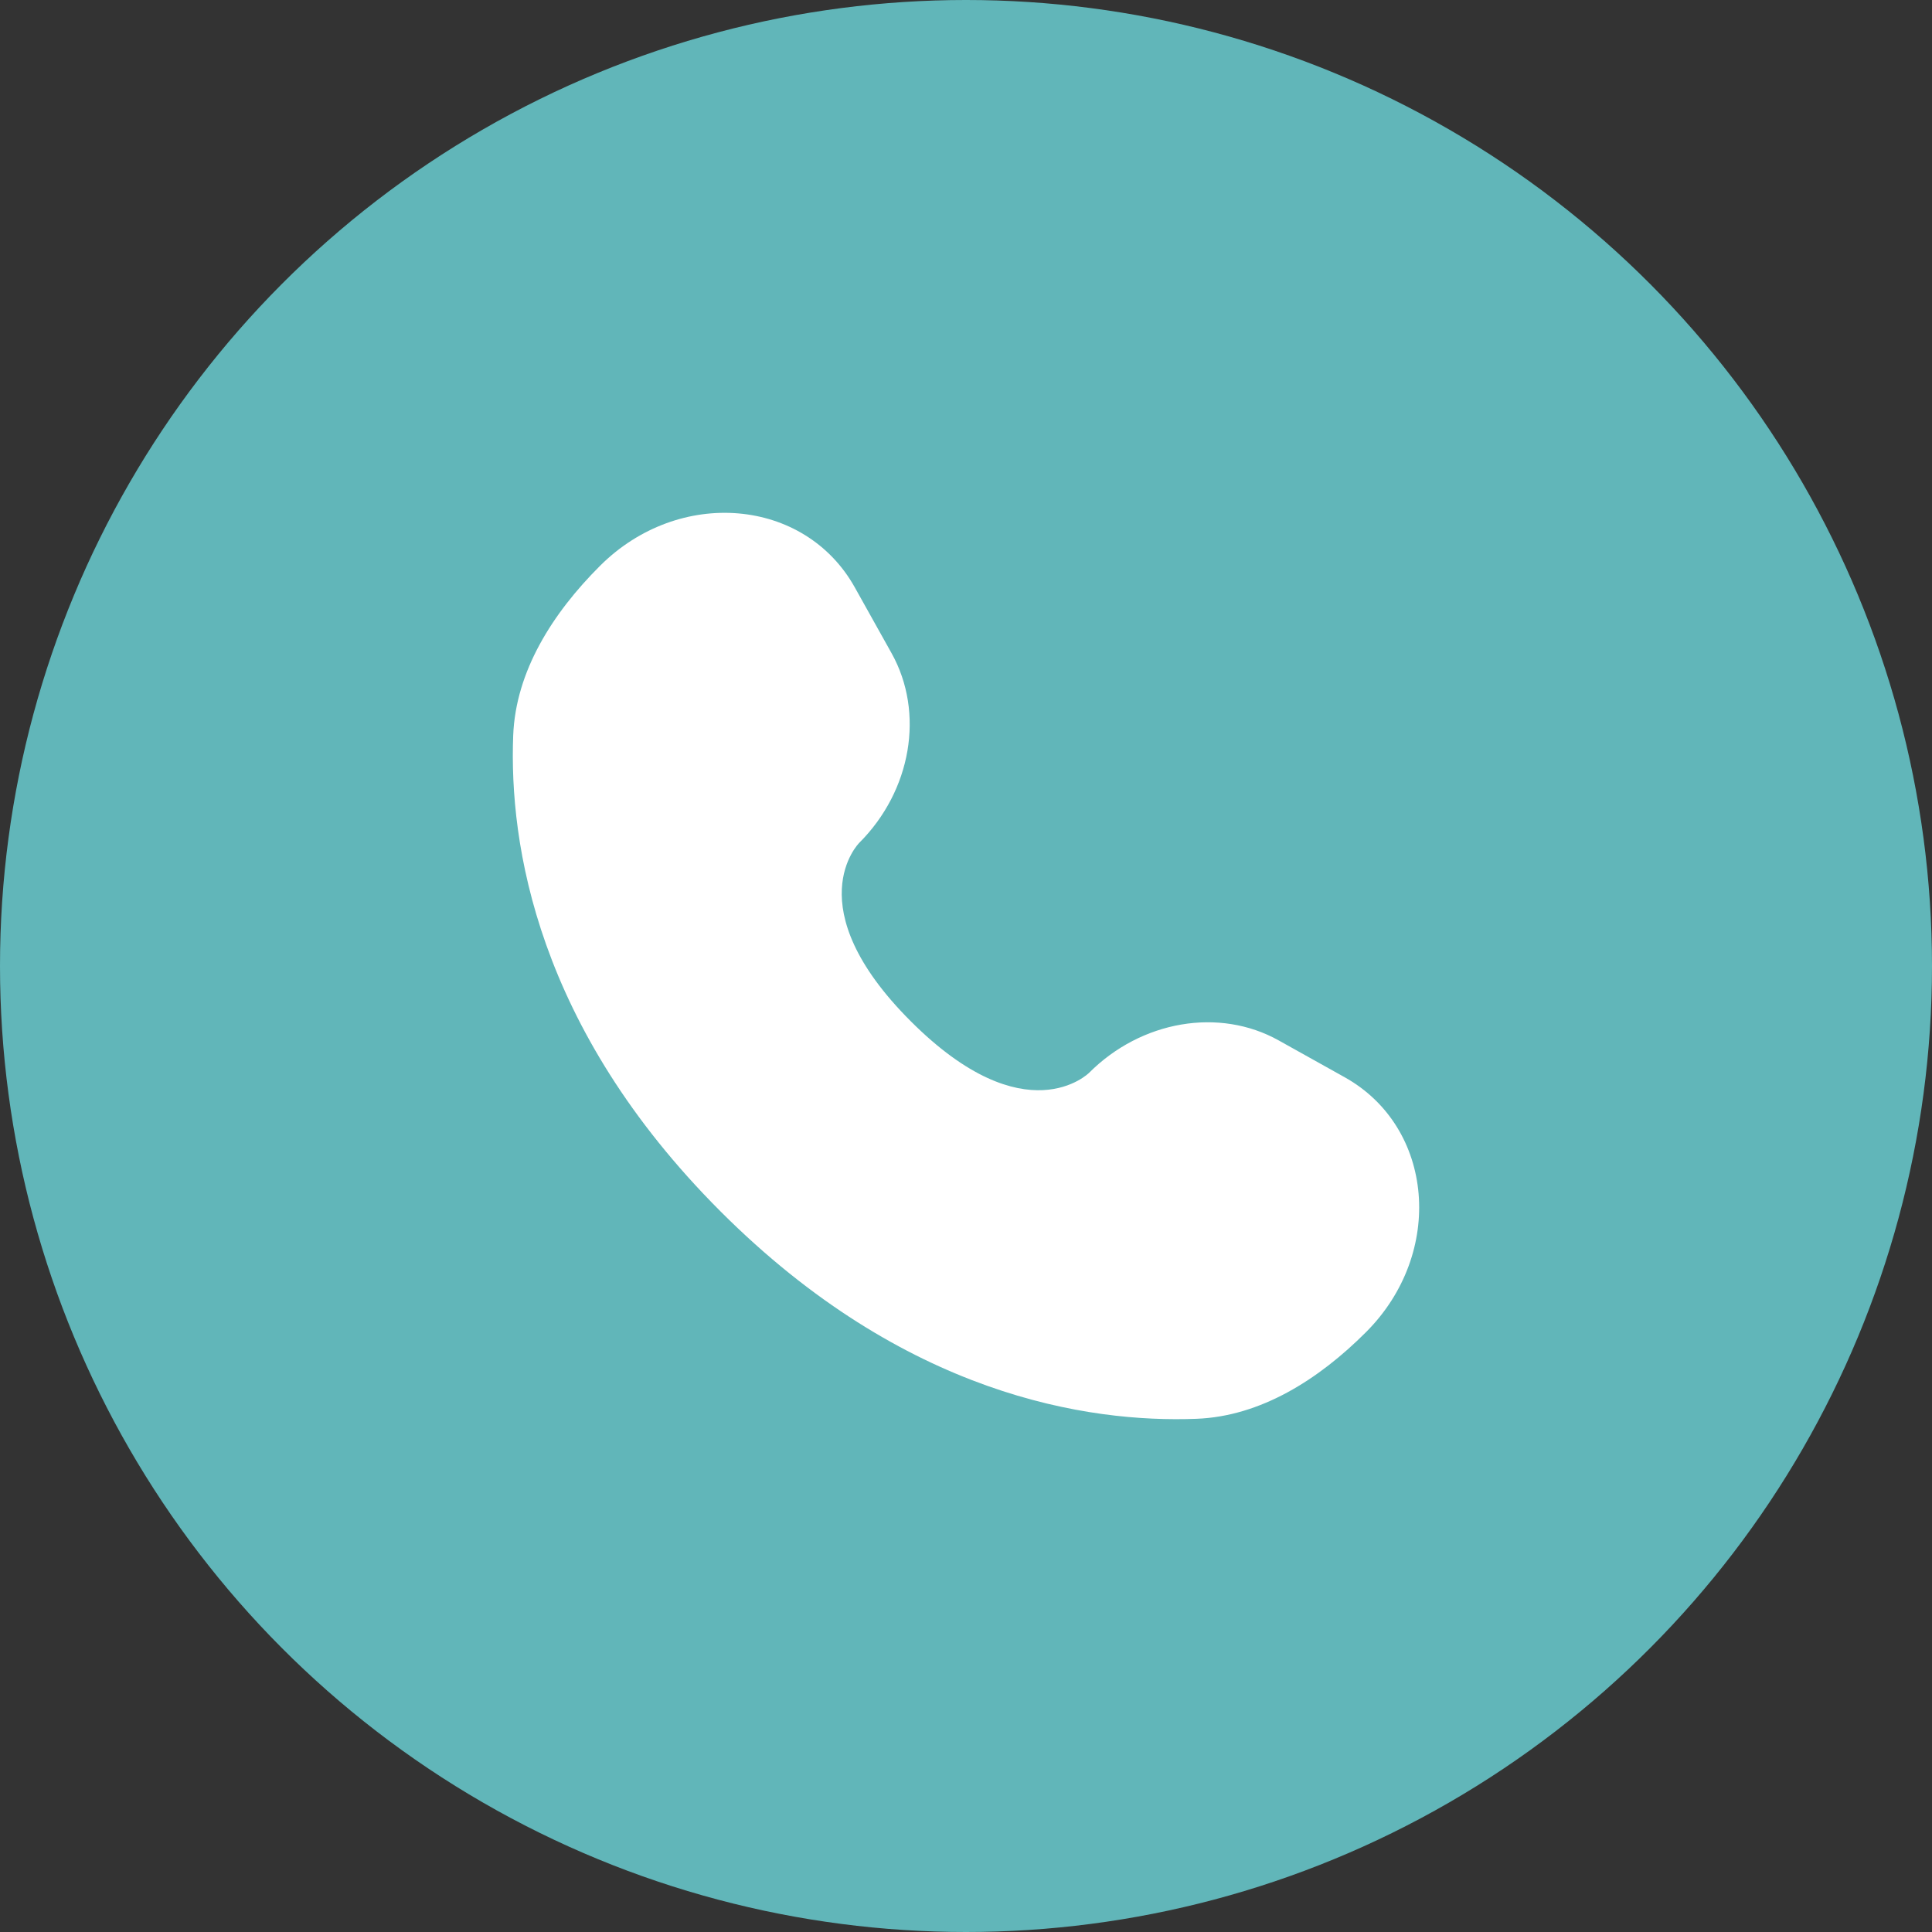
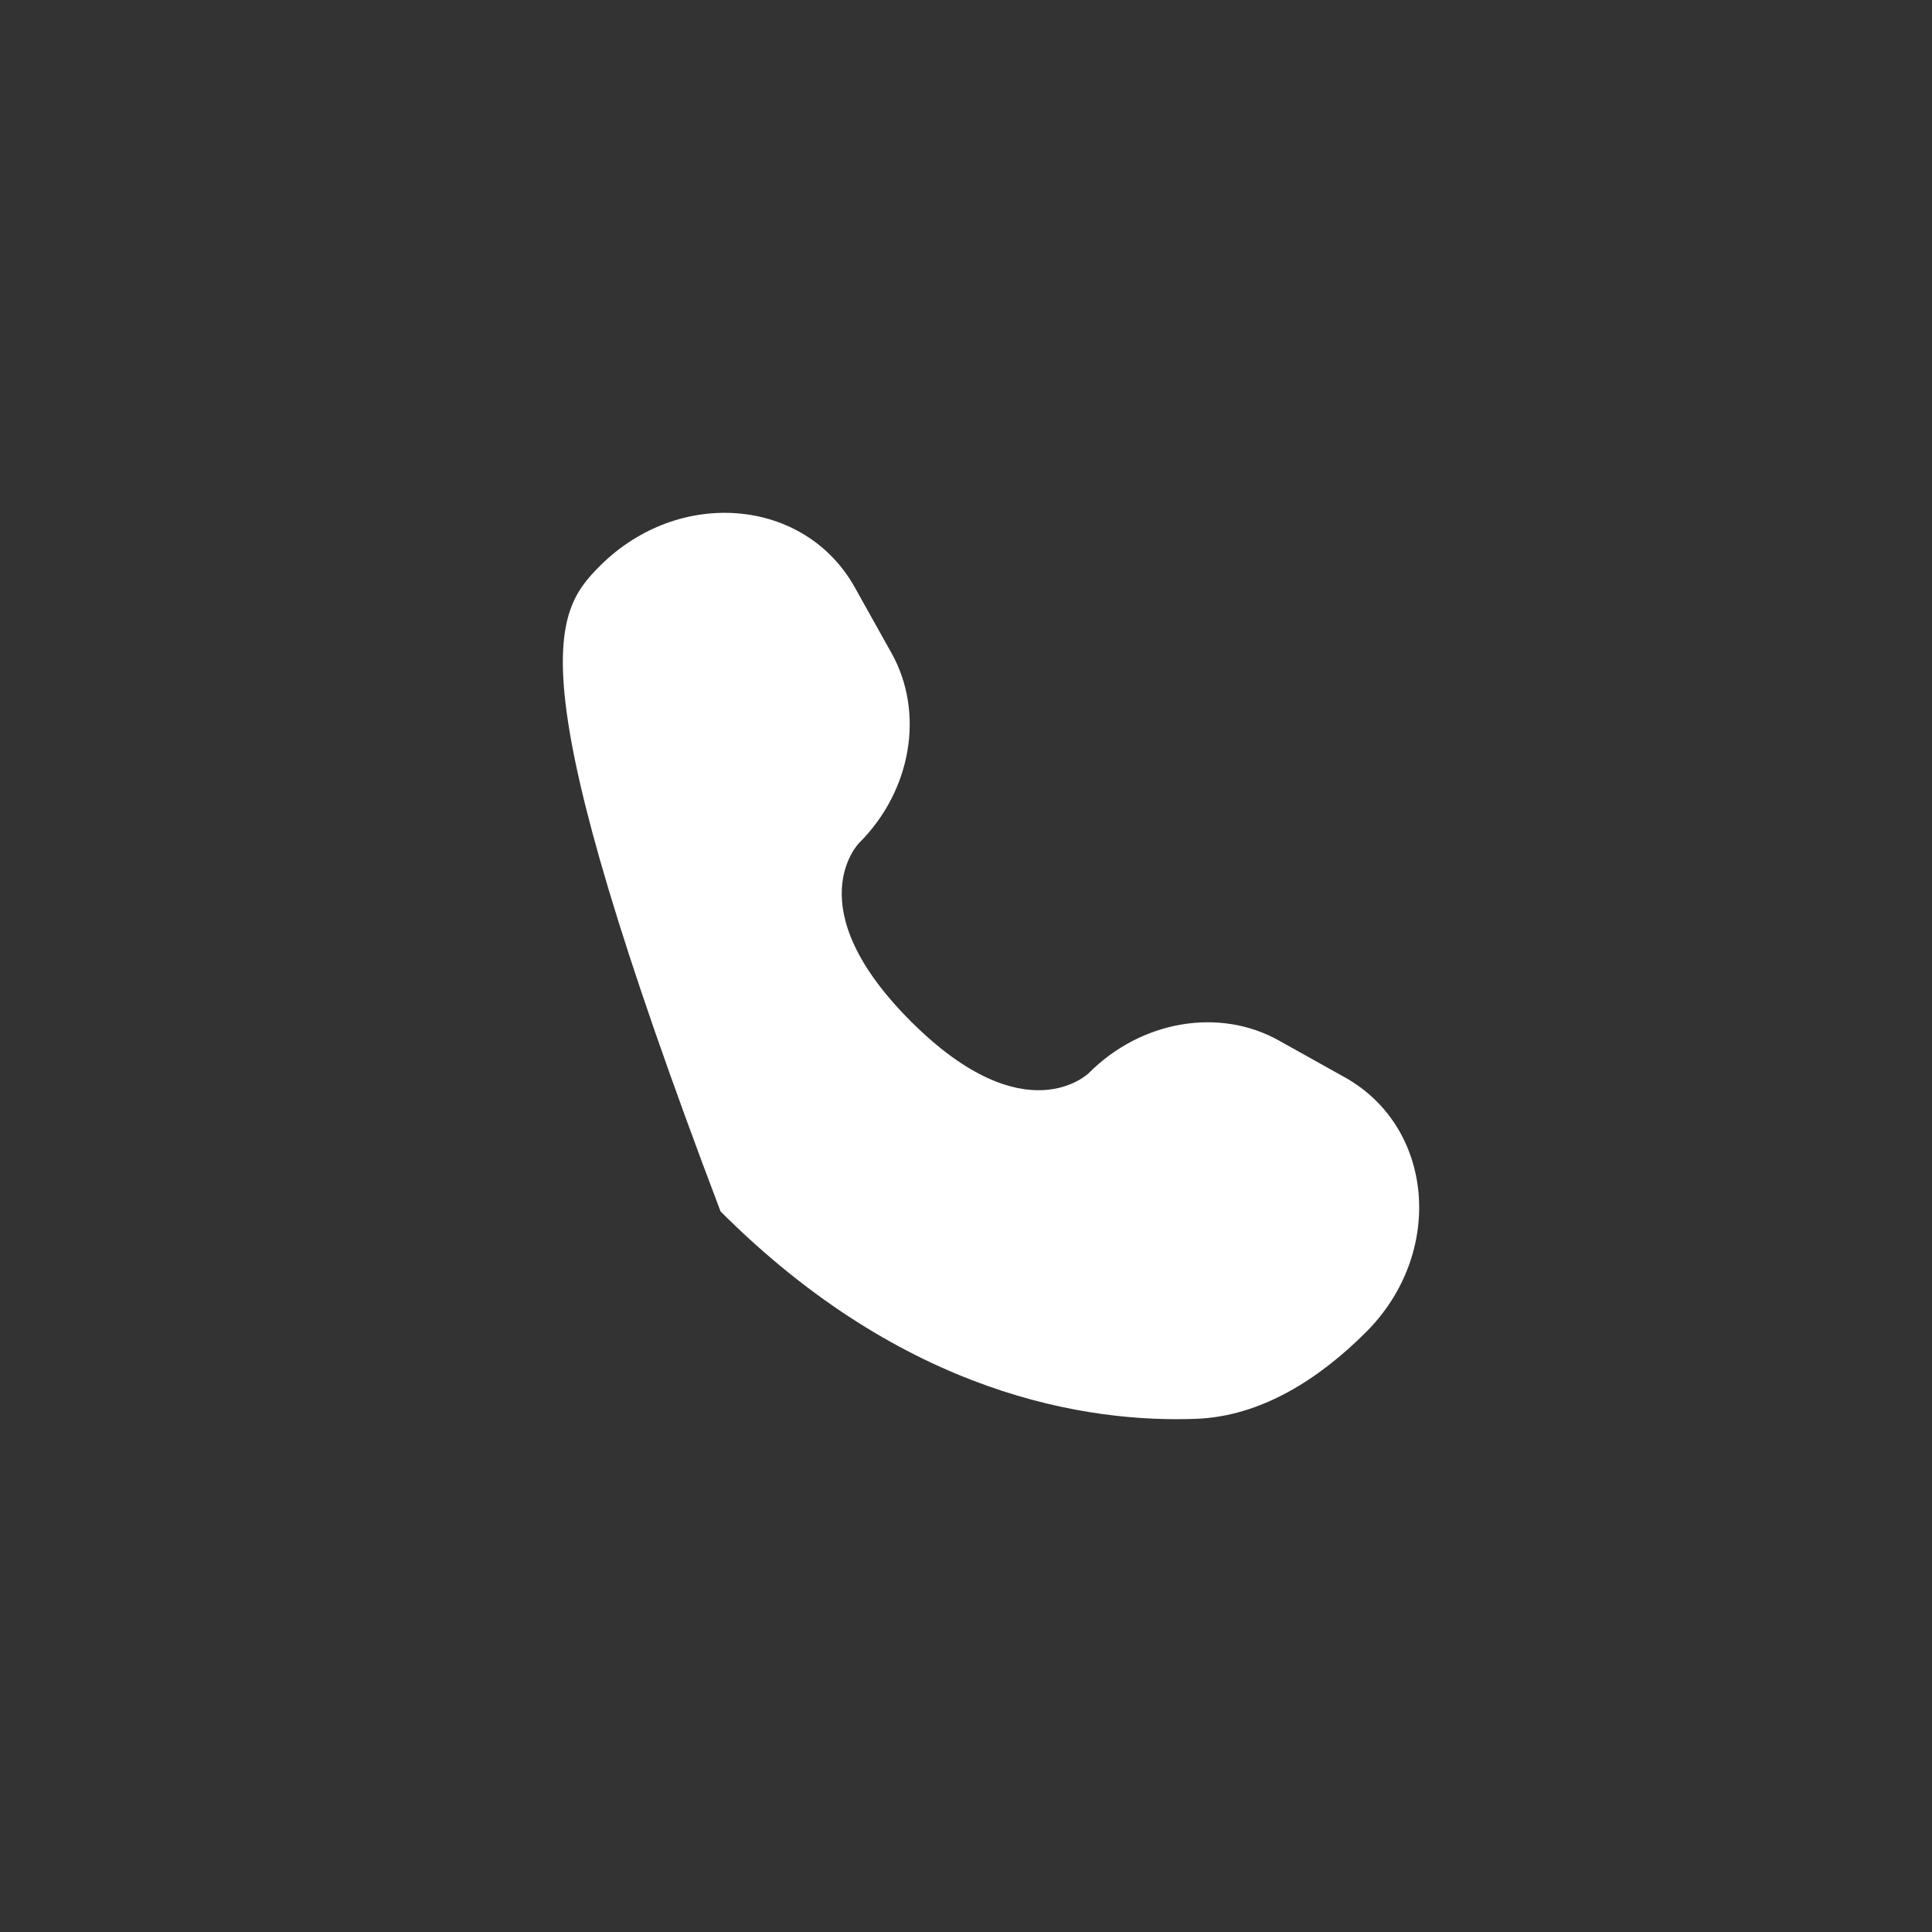
<svg xmlns="http://www.w3.org/2000/svg" width="27" height="27" viewBox="0 0 27 27" fill="none">
  <rect x="0" y="0" width="27" height="27" fill="#333333" stroke="none" />
-   <circle cx="13.5" cy="13.5" r="13.5" fill="#61B6B9" />
-   <path d="M11.946 8.209L12.46 9.129C12.924 9.96 12.738 11.05 12.007 11.78C12.007 11.78 11.121 12.666 12.728 14.272C14.334 15.878 15.22 14.993 15.22 14.993C15.95 14.262 17.04 14.076 17.87 14.54L18.791 15.054C20.046 15.754 20.194 17.513 19.091 18.616C18.429 19.279 17.617 19.794 16.72 19.828C15.209 19.886 12.643 19.503 10.07 16.93C7.497 14.356 7.114 11.791 7.172 10.28C7.206 9.383 7.721 8.571 8.384 7.909C9.487 6.806 11.246 6.954 11.946 8.209Z" fill="white" />
+   <path d="M11.946 8.209L12.46 9.129C12.924 9.96 12.738 11.05 12.007 11.78C12.007 11.78 11.121 12.666 12.728 14.272C14.334 15.878 15.22 14.993 15.22 14.993C15.95 14.262 17.04 14.076 17.87 14.54L18.791 15.054C20.046 15.754 20.194 17.513 19.091 18.616C18.429 19.279 17.617 19.794 16.72 19.828C15.209 19.886 12.643 19.503 10.07 16.93C7.206 9.383 7.721 8.571 8.384 7.909C9.487 6.806 11.246 6.954 11.946 8.209Z" fill="white" />
</svg>